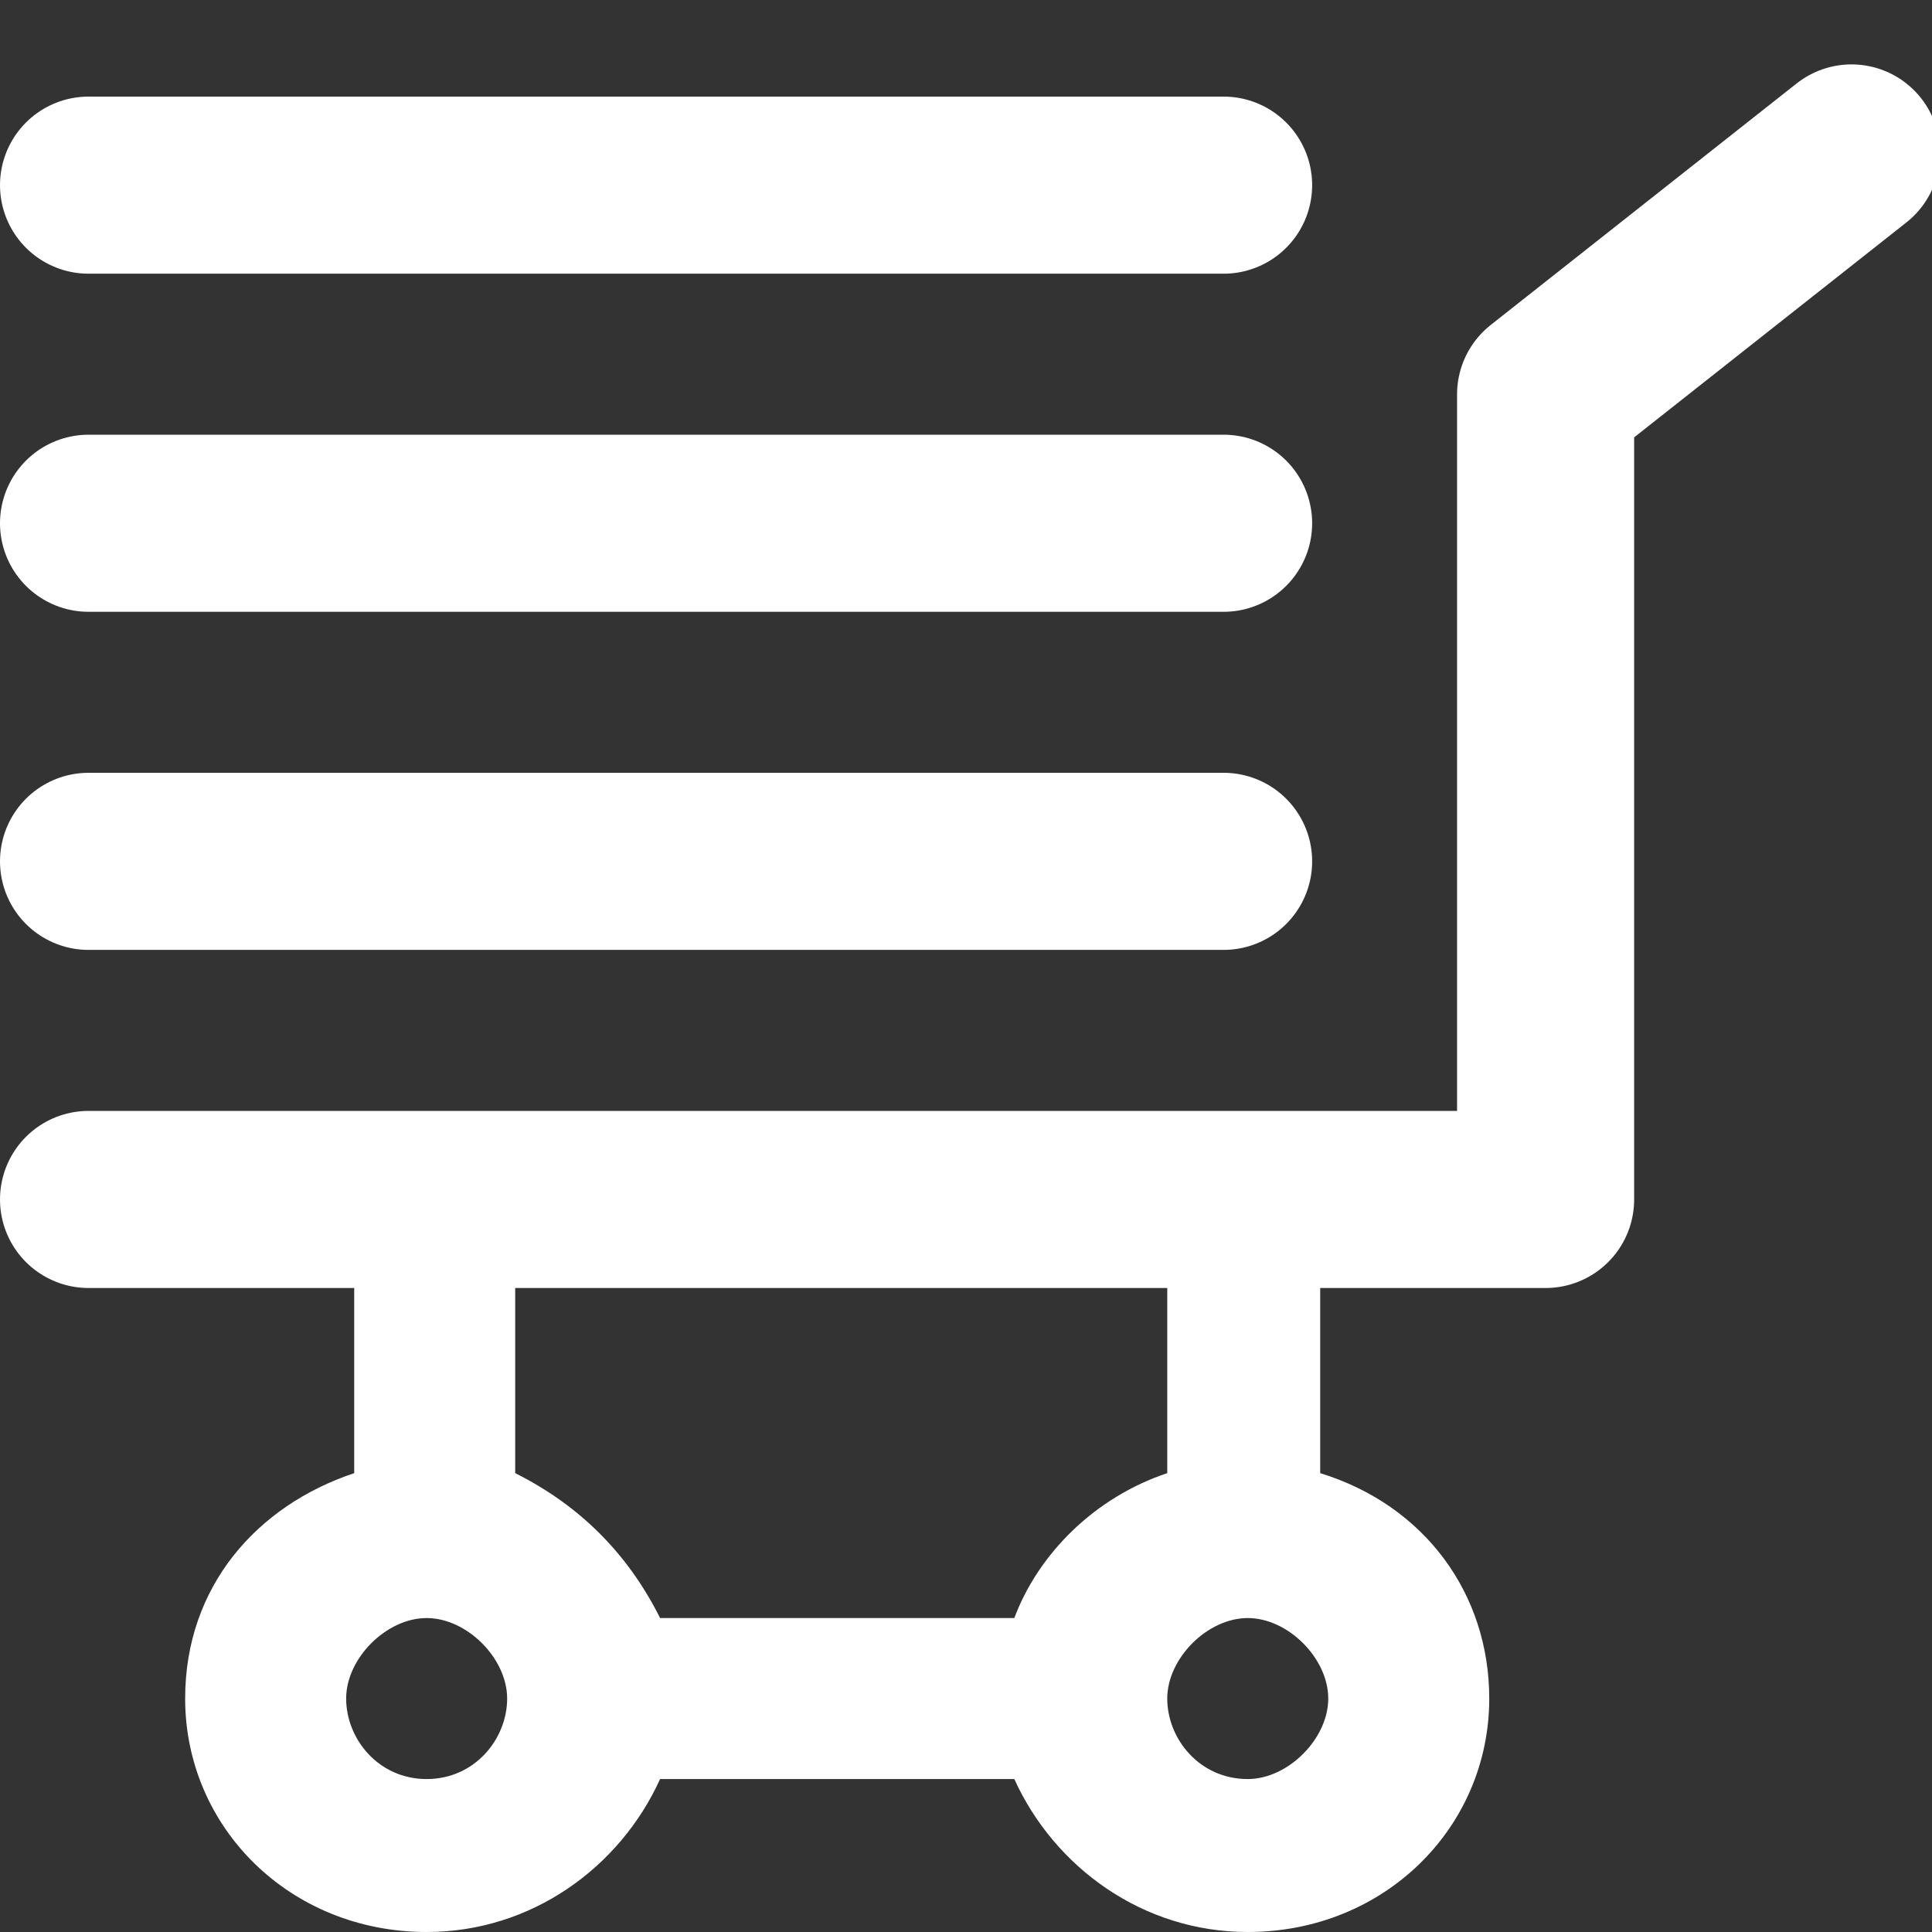
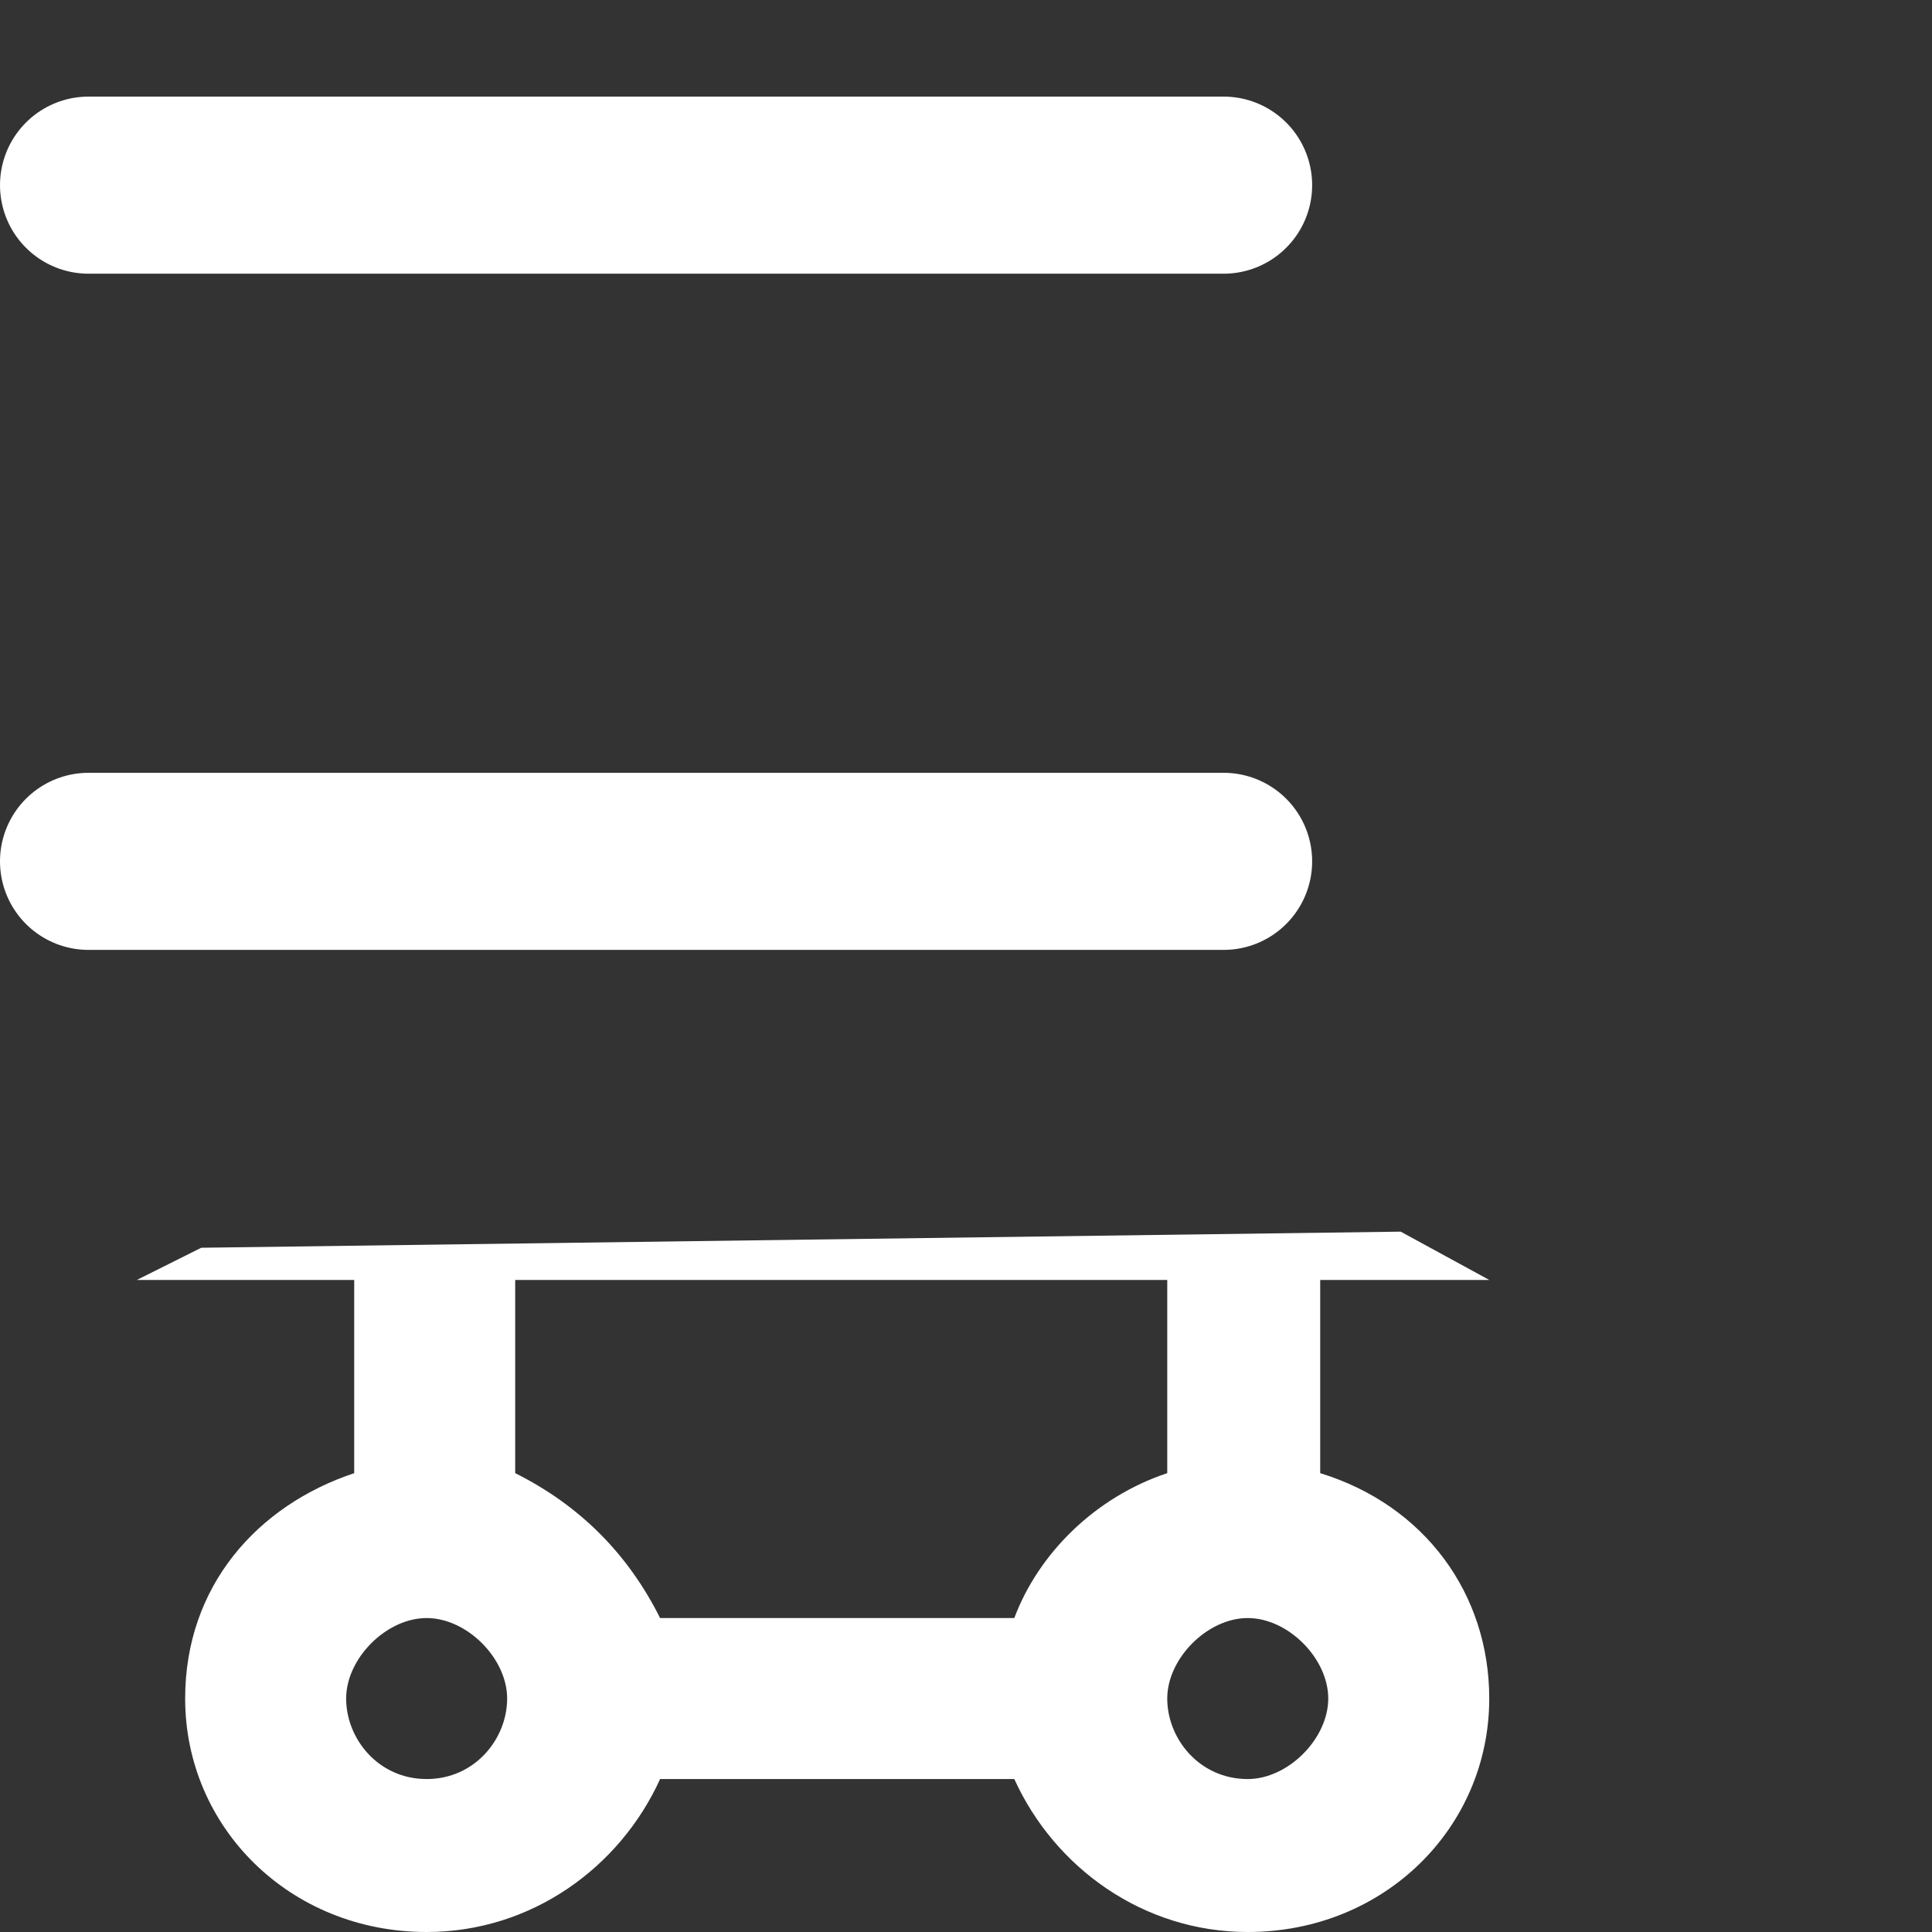
<svg xmlns="http://www.w3.org/2000/svg" version="1.1" id="Layer_1" x="0px" y="0px" viewBox="0 0 24 24" style="enable-background:new 0 0 24 24;" xml:space="preserve">
  <rect x="0" y="0" width="24" height="24" fill="#333333" stroke="none" />
  <style type="text/css">
	.st0{fill:#FFFFFF;}
	.st1{fill:none;stroke:#FFFFFF;stroke-width:2.2;stroke-linecap:round;stroke-linejoin:round;}
</style>
  <g>
    <g>
      <path class="st0" d="M17.4,15.3L2.5,15.5l-0.8,0.4h2.7v2.4c-1.2,0.4-2.1,1.4-2.1,2.8c0,1.6,1.3,2.9,3,2.9c1.3,0,2.4-0.8,2.9-1.9    h4.4c0.5,1.1,1.6,1.9,2.9,1.9c1.7,0,3-1.3,3-2.9c0-1.3-0.8-2.4-2.1-2.8v-2.4h2.1L17.4,15.3z M5.3,22.1c-0.6,0-1-0.5-1-1s0.5-1,1-1    s1,0.5,1,1S5.9,22.1,5.3,22.1z M12.6,20.1H8.2c-0.4-0.8-1-1.4-1.8-1.8v-2.4h8.1v2.4l0,0C13.6,18.6,12.9,19.3,12.6,20.1z     M15.5,22.1c-0.6,0-1-0.5-1-1s0.5-1,1-1s1,0.5,1,1S16,22.1,15.5,22.1z" />
    </g>
  </g>
-   <path class="st1" d="M15.2,6.5H1.1" />
  <path class="st1" d="M15.2,10.7H1.1" />
-   <path class="st1" d="M23,1.9l-3.8,3v10H1.1" />
  <path class="st1" d="M15.2,2.3H1.1" />
</svg>